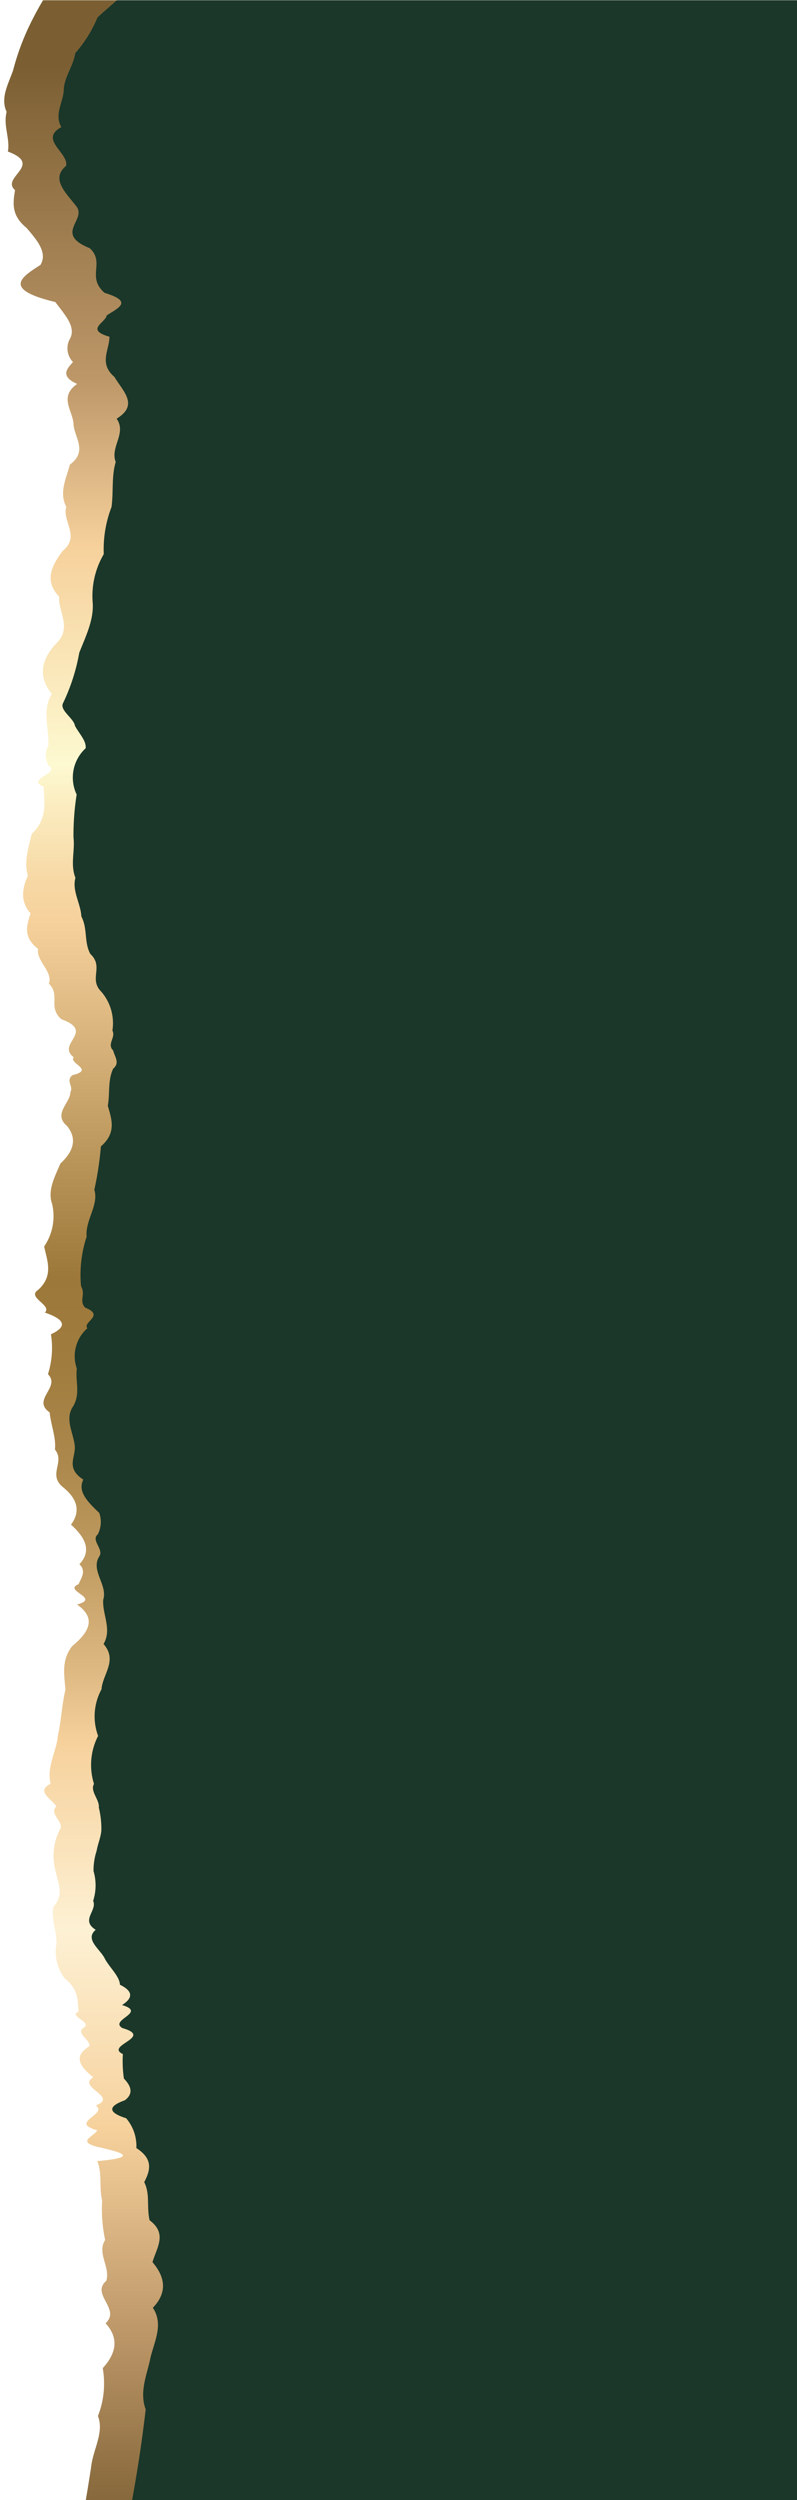
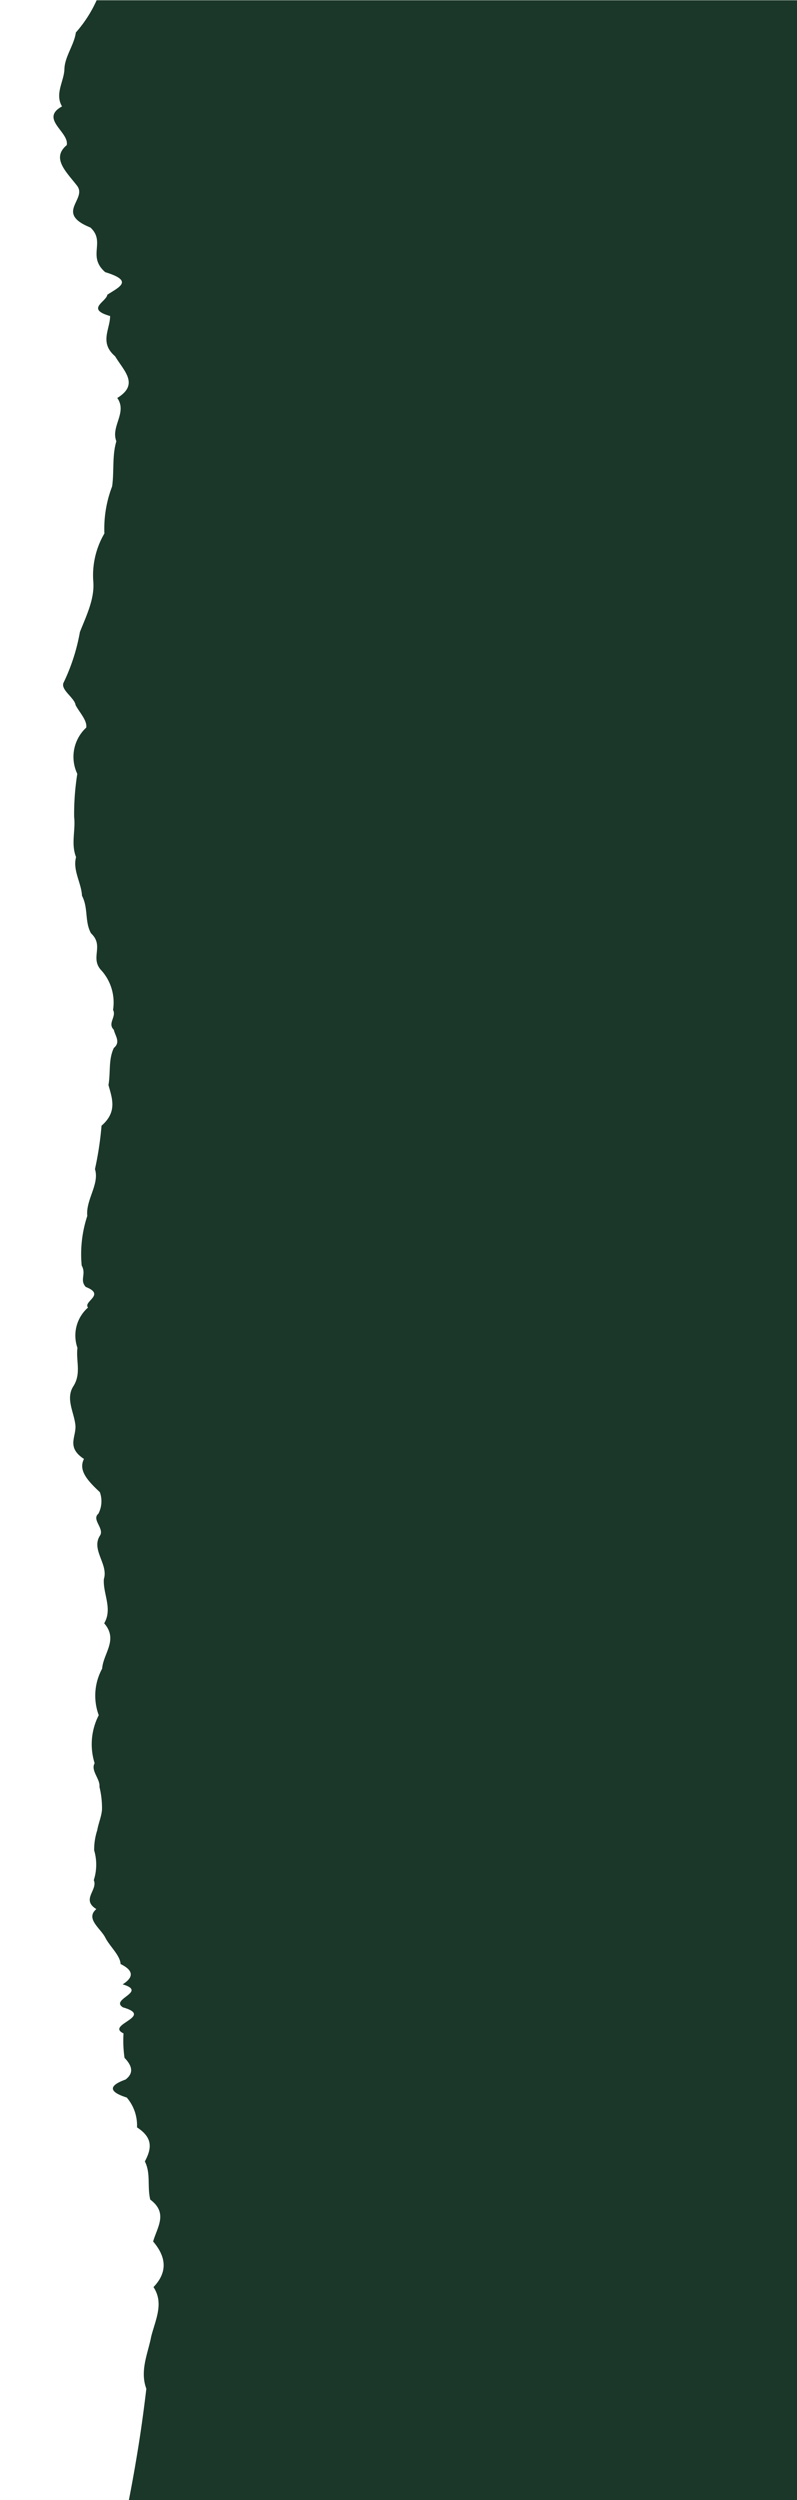
<svg xmlns="http://www.w3.org/2000/svg" xmlns:xlink="http://www.w3.org/1999/xlink" fill="#1a3729" height="300" preserveAspectRatio="xMidYMid meet" version="1" viewBox="-0.5 3.1 95.7 300.0" width="95.7" zoomAndPan="magnify">
  <defs>
    <linearGradient gradientTransform="rotate(90 1748.616 -142.658)" gradientUnits="userSpaceOnUse" id="b" x1="1888.141" x2="2195.309" xlink:actuate="onLoad" xlink:show="other" xlink:type="simple" y1="1388.868" y2="1388.868">
      <stop offset="0.036" stop-color="#7b5f33" />
      <stop offset="0.158" stop-color="#bd9768" />
      <stop offset="0.224" stop-color="#f6d19c" />
      <stop offset="0.309" stop-color="#fdf9d1" />
      <stop offset="0.324" stop-color="#fbedc1" />
      <stop offset="0.353" stop-color="#f7d9a6" />
      <stop offset="0.37" stop-color="#f6d19c" />
      <stop offset="0.509" stop-color="#9c783a" />
      <stop offset="0.543" stop-color="#a07c3f" />
      <stop offset="0.581" stop-color="#ac884c" />
      <stop offset="0.621" stop-color="#c19c62" />
      <stop offset="0.662" stop-color="#ddb881" />
      <stop offset="0.691" stop-color="#f6d19c" />
      <stop offset="0.764" stop-color="#fdf1d4" />
      <stop offset="0.842" stop-color="#f6d19c" />
      <stop offset="0.921" stop-color="#bd9768" />
      <stop offset="1" stop-color="#7b5f33" />
    </linearGradient>
    <clipPath id="a" transform="translate(-81.05 3.133)">
      <path d="M0 0H176.298V300.002H0z" fill="none" />
    </clipPath>
  </defs>
  <g data-name="Layer 2">
    <g data-name="Layer 1">
      <g clip-path="url(#a)">
-         <path d="M87.187-2.268c.275-.31.545-.583.808-.865l254.82,1.233a13.347,13.347,0,0,1,1.557,3.185c.428,1.202.268,2.515,1.039,3.928a3.714,3.714,0,0,1,.699,4.45c1.758,1.563-.508,3.133.588,4.751,2.215,1.637,3.32,3.274.674,4.841-2.992,1.576-.205,3.191.955,4.726-.564,1.506-.494,2.974,1.441,4.37.031,1.372,5.064,2.702,2.133,3.807,1.365.842.598,1.679.238,2.534.705.858,1.906,1.726-.16,2.563,1.301,1.516-1.785,3.041-.16,4.684-2.336,1.583-.289,3.271-.455,4.979.121,1.708.531,3.46-.695,5.232-1.555,1.775.1,3.617-.9,5.462-.879,1.852-.023,3.746-1.057,5.648.711,1.922-3.002,3.822-1.176,5.796,2.232,1.983-5.367,3.871-1.254,5.911.486.599.809,1.163.1,1.692-1.086.509-2.258,1.003.352,1.525,3.002,1.163-2.482,2.432,1.639,3.957-2.269,1.458-.338,3.107.676,4.857.936,1.75,3.193,3.614-.4,5.482-.574,1.897-2.234,3.851-1.596,5.86.742.769-.435,1.535.176,2.358-1.291.804.195,1.676.361,2.579.934,1.272.053,2.576,1.299,3.954.045,1.359-.344,2.759.76,4.22a3.86,3.86,0,0,1-.068,4.389c-1.826.83-1.572,1.608-.615,2.339-.055.721-.676,1.381-.432,2.009-.543.557-1.775,1.089.357,1.646,2.084.548.648,1.051.846,1.547,1.869.619,1.373,1.292.955,2.047.225.769,1.18,1.65.391,2.621.449,1.849-1.242,3.633-1.178,5.421-.731,1.765.266,3.531-.721,5.251-1.094,1.721-1.471,3.435-.344,5.149-1.131,1.688.379,3.393-.029,5.062-.807,1.672-.451,3.351.19,5.065-.041,1.102.363,2.204-.76,3.219-.688,1.016-2.228,1.968-.912,2.823-1.07,1.922.871,3.777,0,5.521a26.181,26.181,0,0,0,.217,5.088c.635,1.647.379,3.245.35,4.831,0,1.583-2.127,3.131.408,4.741.918,1.607-.519,3.189.377,4.85,2.051,1.672-2.051,3.321.256,5.119.574,1.778-2.197,3.592.065,5.575,1.031,1.96,1.397,4.023-.217,6.199-.668,2.182.086,4.521-.578,7.007-1.436,1.441,1.381,2.864-.686,4.152-1.428,1.31-2.184,2.512-.685,3.662-3.672,1.583.783,3.284.506,4.956a26.189,26.189,0,0,1,.59,5.12c.484,1.73-.652,3.46.596,5.231-2.068,1.724,3.031,3.551.553,5.287a20.611,20.611,0,0,1,.428,5.299c-.102,1.771,1.195,3.538.258,5.274,1.397,1.755.275,3.476.025,5.18a11.054,11.054,0,0,0-.283,5.033c-.588.59-1.262,1.163.308,1.763-2.643.551,2.992,1.188.207,1.724,1.465,1.535-.4,3.085.498,4.703-2.16,1.59-1.076,3.253.441,4.919,1.961,1.668-.305,3.303.461,4.952-.047,1.632-.576,3.242.551,4.828.674.85.308,1.692-.287,2.528-1.211.833,1.012,1.701-.266,2.518-1.156,1.717,1.027,3.444-.383,5.081-2.133,1.632.527,3.272,0,4.79-.387,1.519.25,2.981.545,4.326a15.932,15.932,0,0,0,1.256,3.734l-262.465-1.307c.417-2.312.782-4.527,1.108-6.664.218-2.138,1.603-4.179.827-6.167a10.677,10.677,0,0,0,.576-5.745c1.666-1.83,1.948-3.623.34-5.386,1.871-1.728-1.813-3.454.09-5.101.5-1.653-1.16-3.307-.142-4.893a17.934,17.934,0,0,1-.358-4.758c-.391-1.58.032-3.13-.583-4.713,5.191-.458,2.845-1.06.038-1.701-2.589-.646-.378-1.285-.045-1.99-3.479-.967,1.358-1.909-.173-2.992,2.801-1.031-2.352-2.21-.301-3.363-1.48-1.208-2.563-2.465-.462-3.739.097-.836-1.8-1.608-.602-2.274.819-.683-1.961-1.315-.705-1.882-.147-1.28.077-2.604-1.66-3.978a5.225,5.225,0,0,1-.986-4.191c.013-1.429-.647-2.901-.372-4.411,1.397-1.483.475-3.027.18-4.598a6.804,6.804,0,0,1,.68-4.806c.294-.858-1.404-1.759-.513-2.634-.564-.903-2.513-1.826-.686-2.713-.518-2.003.731-3.926.878-5.8.423-1.884.475-3.71.904-5.494-.142-1.785-.507-3.531.801-5.217,2.031-1.685,2.96-3.338.596-5.004,2.929-.785-1.775-1.653.18-2.434.339-.799.948-1.6.096-2.395,1.506-1.608.743-3.188-1.006-4.752,1.115-1.522.891-3.037-1.025-4.55-1.756-1.512.333-2.963-.903-4.462.153-1.468-.493-2.961-.635-4.464-2.204-1.522,1.365-3.012-.205-4.578a10.427,10.427,0,0,0,.359-4.793c1.807-.83,1.935-1.698-.731-2.607.929-.875-2.217-1.817-.808-2.715,1.891-1.726,1.083-3.489.725-5.215a6.453,6.453,0,0,0,.961-5.082c-.59-1.676.333-3.293.981-4.863,1.685-1.551,1.992-3.063.801-4.518-1.736-1.464.448-2.807.403-4.075.417-.641-.589-1.327.237-2.016,2.762-.66-.493-1.413.173-2.153-2.166-1.621,2.647-3.066-1.499-4.569-1.647-1.471-.064-2.868-1.493-4.271.545-1.378-1.57-2.775-1.295-4.165-1.826-1.406-1.377-2.803-.903-4.248-1.256-1.464-1.025-2.967-.32-4.534-.48-1.592.032-3.255.462-5.017,1.864-1.756,1.537-3.649,1.416-5.681-2.186-.852,1.979-1.609.653-2.432a2.445,2.445,0,0,1-.077-2.482c.115-2.109-.801-4.198.423-6.204-1.685-2.05-1.287-4.03.436-5.959,2.076-1.922.314-3.845.436-5.709-1.801-1.877-.923-3.704.429-5.485,2.16-1.769-.096-3.55.436-5.274-.904-1.743-.007-3.425.429-5.085,2.218-1.644.48-3.303.435-4.918-.121-1.608-1.768-3.213.437-4.768-1.98-.877-1.333-1.746-.494-2.621a2.364,2.364,0,0,1-.423-2.701c.903-1.49-.603-2.996-1.698-4.499-6.407-1.538-4.088-2.989-1.794-4.453.878-1.465-.378-2.951-1.679-4.46-1.858-1.512-1.614-3.008-1.371-4.521-1.769-1.538,3.473-3.012-.858-4.626.281-1.548-.583-3.153-.147-4.761-.775-1.627.166-3.277.769-4.969a29.557,29.557,0,0,1,1.878-5.203A37.642,37.642,0,0,1,87.187-2.268Z" fill="url(#b)" transform="translate(-81.05 3.133)" />
        <g id="change1_1">
-           <path d="M96.44-2.166c.679-.314.794-.599.705-.865.128,0,.525.009.589.013.698.006.936.01,1.711.016,1.108.013,70.185.019,71.249.022,20.089.221,169.469,1.041,169.469,1.041a10.662,10.662,0,0,1,1.475,3.55,28.812,28.812,0,0,1,.656,4.652,29.193,29.193,0,0,1,.182,5.367,7.188,7.188,0,0,1,.059,5.715c-2.811,1.887.525,3.835.289,5.671-1.154,1.83.525,3.621.857,5.261,1.805,1.657,2.447,3.168,1.781,4.466.078,1.304,3.051,2.438,3.057,3.278,1.205.983-.836,1.932-.717,2.864-.82.942-.359,1.858-.625,2.717a22.303,22.303,0,0,1,.342,4.79c1.025,1.704.711,3.479-.172,5.306,2.426,1.852.297,3.726-.604,5.651-.582,1.935-3.318,3.873-.953,5.898.445,2,1.012,4.031-1.219,6.014,1.226,2.025-1.467,4.011-1.406,5.995.144,1.99-1.195,3.947-1.502,5.863.637.557,1.293,1.118.902,1.672,1.705.577-.555,1.112,1.25,1.73,2.807,1.416-1.387,2.803.717,4.277-.246,1.464.5,2.944-.248,4.431-.848,1.474,1.433,3.002-.795,4.463,1.467,1.499-.26,2.967-.924,4.418.514.794.389,1.666.846,2.618.713.964.75,2.002,1.211,3.123,1.871.795,1.309,1.573,1.25,2.377a12.845,12.845,0,0,1,.834,2.483c.846.843,1.576,1.698.262,2.538-1.435.958-.322,1.852-1.312,2.663-.08.823.295,1.579-1.314,2.271.275.881-.371,1.724.475,2.573a9.394,9.394,0,0,1,1.428,2.55c-1.603.775,4.02,1.701,2.035,2.569a1.669,1.669,0,0,1,.029,2.708c2.025.936-1.141,1.849-.746,2.727-2.147,1.41,1.613,2.899-1.451,4.306-.504,1.442.281,2.97-.604,4.505-.986,1.586-.135,3.156.059,4.802,2.697,1.647-.1,3.361.531,5.155-.451,1.138.146,2.287-.041,3.399.125,1.089-2.23,2.163-.594,3.182.254,1.807-1.312,3.576-.141,5.338a3.866,3.866,0,0,0,.039,5.139c-.189,1.692.361,3.346.166,5.008.676,1.669.369,3.371.18,5.068.961,1.733,1.352,3.362.125,5.188-1.58,1.798.279,3.566.012,5.431.58,1.919-.291,3.765-.162,5.748.191,1.986-3.037,4.075-.09,6.147.557,2.106,2.277,4.367-.203,6.658,1.445,1.186-.393,2.284-.697,3.357,1.346,1.128-2.441,2.061-.695,3.111a2.552,2.552,0,0,1-.076,2.483c-.84.871.756,1.704-.064,2.55,1.178.881.717,1.749-.033,2.588-.432.827-1.051,1.75-.012,2.634.807.917-.039,1.763-.039,2.647.516.958-.6,1.788.109,2.666.066.896-.385,1.791-.32,2.682a1.958,1.958,0,0,0,.512,2.669c-.967.871,1,1.759-.832,2.643-.391.865,2.281,1.791,1.121,2.65-1.336.861-1.68,1.724.109,2.602a1.989,1.989,0,0,1,.195,2.569c-1.379.833-3.086,1.649-.639,2.506,2.096.849.398,1.643,1.129,2.463-1.869.782,1.49,1.615.346,2.384.07.782-1.201,1.539.35,2.304-1.184.74.367,1.493.016,2.211-1.096.708,1.617,1.444.896,2.121a8.993,8.993,0,0,1,.176,1.935c.984.629.344,1.244.18,1.858.926.65-.291,1.298.315,1.983.324.68-.586,1.346.141,2.054.504.698-.201,1.391.709,2.108a2.249,2.249,0,0,1-.379,2.143c-.877,1.432,0,2.896.228,4.36.08,1.458-1.92,2.887.143,4.338-.736.837-1.588,1.673-.287,2.531-1.125.833-.504,1.682-.27,2.519.24,1.735-.564,3.431-.379,5.084-.037,1.659.063,3.266,0,4.787a26.962,26.962,0,0,0,.545,4.339,15.614,15.614,0,0,0,1.254,3.728l-253.255-1.213c.475-2.398.884-4.74,1.249-7.027.359-2.269.654-4.493.91-6.652-.808-2.175.205-4.264.59-6.292.525-2.028,1.538-3.985.269-5.904,1.788-1.868,1.468-3.704-.044-5.473.499-1.739,1.819-3.412-.347-5.03-.378-1.611.084-3.126-.646-4.578.756-1.429,1.082-2.784-.942-4.085a5.142,5.142,0,0,0-1.23-3.582c-2.108-.669-2.281-1.39-.147-2.159,1.025-.781.795-1.65-.121-2.602a14.275,14.275,0,0,1-.122-2.938c-2.217-1.042,3.774-2.022-.065-3.121-1.621-.993,3.024-1.855-.038-2.762,1.333-.843,1.346-1.657-.25-2.438-.045-1.054-1.339-2.144-1.871-3.239-.608-1.099-2.364-2.236-1.038-3.354-1.864-1.156.212-2.287-.308-3.473a6.07,6.07,0,0,0,.045-3.575,7.495,7.495,0,0,1,.372-2.42c.134-.812.506-1.624.57-2.478a10.723,10.723,0,0,0-.308-2.725c.121-.916-1.09-1.973-.577-2.832a7.62,7.62,0,0,1,.493-5.764,6.773,6.773,0,0,1,.41-5.59c.128-1.83,1.968-3.461.244-5.438,1.038-1.766-.167-3.56-.039-5.311.57-1.788-1.589-3.534-.448-5.242.5-.846-1.045-1.903-.212-2.595a3.237,3.237,0,0,0,.18-2.586c-1.48-1.391-2.607-2.608-1.909-3.99-2.243-1.474-.795-2.739-1.051-4.226-.192-1.435-1.128-3.012-.257-4.444,1.025-1.557.327-3.072.525-4.658a4.467,4.467,0,0,1,1.269-4.838c-.621-.746,2.166-1.522-.275-2.477-.763-.856.102-1.516-.486-2.569a14.661,14.661,0,0,1,.673-5.949c-.199-1.933,1.492-3.826.922-5.617a38.963,38.963,0,0,0,.789-5.21c1.935-1.672,1.256-3.316.832-4.879.27-1.563-.019-3.053.647-4.453.833-.692.173-1.423-.006-2.182-.788-.775.346-1.551-.09-2.387a5.767,5.767,0,0,0-1.346-4.675c-1.525-1.538.353-2.97-1.301-4.514-.782-1.416-.302-3.015-1.083-4.504-.064-1.516-1.141-3.063-.711-4.636-.635-1.625-.039-3.188-.232-4.838a31.023,31.023,0,0,1,.379-5.155,4.77,4.77,0,0,1,1.076-5.549c.128-.878-.827-1.827-1.281-2.704-.129-.878-1.775-1.794-1.461-2.65a23.356,23.356,0,0,0,1.98-6.119c.808-2.022,1.749-3.957,1.615-5.972a9.917,9.917,0,0,1,1.326-5.85,14.132,14.132,0,0,1,.929-5.652c.257-1.836-.018-3.643.507-5.415-.699-1.794,1.346-3.438.108-5.193,2.704-1.653.763-3.278-.255-5.002-1.923-1.641-.603-3.246-.603-4.832-2.961-.846-.468-1.688-.333-2.557,1.461-.948,3.19-1.653-.257-2.71-2.204-1.922.097-3.618-1.774-5.354-4.37-1.762-.282-3.397-1.635-5.056-1.287-1.656-3.075-3.274-1.211-4.828.34-1.567-3.293-3.162-.564-4.649-.897-1.531.25-3.018.288-4.489.039-1.48,1.186-2.928,1.371-4.379a15.27,15.27,0,0,0,2.673-4.281C93.741.657,95.702-.749,96.44-2.166Z" transform="translate(-81.05 3.133)" />
+           <path d="M96.44-2.166c.679-.314.794-.599.705-.865.128,0,.525.009.589.013.698.006.936.01,1.711.016,1.108.013,70.185.019,71.249.022,20.089.221,169.469,1.041,169.469,1.041a10.662,10.662,0,0,1,1.475,3.55,28.812,28.812,0,0,1,.656,4.652,29.193,29.193,0,0,1,.182,5.367,7.188,7.188,0,0,1,.059,5.715c-2.811,1.887.525,3.835.289,5.671-1.154,1.83.525,3.621.857,5.261,1.805,1.657,2.447,3.168,1.781,4.466.078,1.304,3.051,2.438,3.057,3.278,1.205.983-.836,1.932-.717,2.864-.82.942-.359,1.858-.625,2.717a22.303,22.303,0,0,1,.342,4.79c1.025,1.704.711,3.479-.172,5.306,2.426,1.852.297,3.726-.604,5.651-.582,1.935-3.318,3.873-.953,5.898.445,2,1.012,4.031-1.219,6.014,1.226,2.025-1.467,4.011-1.406,5.995.144,1.99-1.195,3.947-1.502,5.863.637.557,1.293,1.118.902,1.672,1.705.577-.555,1.112,1.25,1.73,2.807,1.416-1.387,2.803.717,4.277-.246,1.464.5,2.944-.248,4.431-.848,1.474,1.433,3.002-.795,4.463,1.467,1.499-.26,2.967-.924,4.418.514.794.389,1.666.846,2.618.713.964.75,2.002,1.211,3.123,1.871.795,1.309,1.573,1.25,2.377a12.845,12.845,0,0,1,.834,2.483c.846.843,1.576,1.698.262,2.538-1.435.958-.322,1.852-1.312,2.663-.08.823.295,1.579-1.314,2.271.275.881-.371,1.724.475,2.573a9.394,9.394,0,0,1,1.428,2.55c-1.603.775,4.02,1.701,2.035,2.569a1.669,1.669,0,0,1,.029,2.708c2.025.936-1.141,1.849-.746,2.727-2.147,1.41,1.613,2.899-1.451,4.306-.504,1.442.281,2.97-.604,4.505-.986,1.586-.135,3.156.059,4.802,2.697,1.647-.1,3.361.531,5.155-.451,1.138.146,2.287-.041,3.399.125,1.089-2.23,2.163-.594,3.182.254,1.807-1.312,3.576-.141,5.338a3.866,3.866,0,0,0,.039,5.139c-.189,1.692.361,3.346.166,5.008.676,1.669.369,3.371.18,5.068.961,1.733,1.352,3.362.125,5.188-1.58,1.798.279,3.566.012,5.431.58,1.919-.291,3.765-.162,5.748.191,1.986-3.037,4.075-.09,6.147.557,2.106,2.277,4.367-.203,6.658,1.445,1.186-.393,2.284-.697,3.357,1.346,1.128-2.441,2.061-.695,3.111c-.84.871.756,1.704-.064,2.55,1.178.881.717,1.749-.033,2.588-.432.827-1.051,1.75-.012,2.634.807.917-.039,1.763-.039,2.647.516.958-.6,1.788.109,2.666.066.896-.385,1.791-.32,2.682a1.958,1.958,0,0,0,.512,2.669c-.967.871,1,1.759-.832,2.643-.391.865,2.281,1.791,1.121,2.65-1.336.861-1.68,1.724.109,2.602a1.989,1.989,0,0,1,.195,2.569c-1.379.833-3.086,1.649-.639,2.506,2.096.849.398,1.643,1.129,2.463-1.869.782,1.49,1.615.346,2.384.07.782-1.201,1.539.35,2.304-1.184.74.367,1.493.016,2.211-1.096.708,1.617,1.444.896,2.121a8.993,8.993,0,0,1,.176,1.935c.984.629.344,1.244.18,1.858.926.65-.291,1.298.315,1.983.324.68-.586,1.346.141,2.054.504.698-.201,1.391.709,2.108a2.249,2.249,0,0,1-.379,2.143c-.877,1.432,0,2.896.228,4.36.08,1.458-1.92,2.887.143,4.338-.736.837-1.588,1.673-.287,2.531-1.125.833-.504,1.682-.27,2.519.24,1.735-.564,3.431-.379,5.084-.037,1.659.063,3.266,0,4.787a26.962,26.962,0,0,0,.545,4.339,15.614,15.614,0,0,0,1.254,3.728l-253.255-1.213c.475-2.398.884-4.74,1.249-7.027.359-2.269.654-4.493.91-6.652-.808-2.175.205-4.264.59-6.292.525-2.028,1.538-3.985.269-5.904,1.788-1.868,1.468-3.704-.044-5.473.499-1.739,1.819-3.412-.347-5.03-.378-1.611.084-3.126-.646-4.578.756-1.429,1.082-2.784-.942-4.085a5.142,5.142,0,0,0-1.23-3.582c-2.108-.669-2.281-1.39-.147-2.159,1.025-.781.795-1.65-.121-2.602a14.275,14.275,0,0,1-.122-2.938c-2.217-1.042,3.774-2.022-.065-3.121-1.621-.993,3.024-1.855-.038-2.762,1.333-.843,1.346-1.657-.25-2.438-.045-1.054-1.339-2.144-1.871-3.239-.608-1.099-2.364-2.236-1.038-3.354-1.864-1.156.212-2.287-.308-3.473a6.07,6.07,0,0,0,.045-3.575,7.495,7.495,0,0,1,.372-2.42c.134-.812.506-1.624.57-2.478a10.723,10.723,0,0,0-.308-2.725c.121-.916-1.09-1.973-.577-2.832a7.62,7.62,0,0,1,.493-5.764,6.773,6.773,0,0,1,.41-5.59c.128-1.83,1.968-3.461.244-5.438,1.038-1.766-.167-3.56-.039-5.311.57-1.788-1.589-3.534-.448-5.242.5-.846-1.045-1.903-.212-2.595a3.237,3.237,0,0,0,.18-2.586c-1.48-1.391-2.607-2.608-1.909-3.99-2.243-1.474-.795-2.739-1.051-4.226-.192-1.435-1.128-3.012-.257-4.444,1.025-1.557.327-3.072.525-4.658a4.467,4.467,0,0,1,1.269-4.838c-.621-.746,2.166-1.522-.275-2.477-.763-.856.102-1.516-.486-2.569a14.661,14.661,0,0,1,.673-5.949c-.199-1.933,1.492-3.826.922-5.617a38.963,38.963,0,0,0,.789-5.21c1.935-1.672,1.256-3.316.832-4.879.27-1.563-.019-3.053.647-4.453.833-.692.173-1.423-.006-2.182-.788-.775.346-1.551-.09-2.387a5.767,5.767,0,0,0-1.346-4.675c-1.525-1.538.353-2.97-1.301-4.514-.782-1.416-.302-3.015-1.083-4.504-.064-1.516-1.141-3.063-.711-4.636-.635-1.625-.039-3.188-.232-4.838a31.023,31.023,0,0,1,.379-5.155,4.77,4.77,0,0,1,1.076-5.549c.128-.878-.827-1.827-1.281-2.704-.129-.878-1.775-1.794-1.461-2.65a23.356,23.356,0,0,0,1.98-6.119c.808-2.022,1.749-3.957,1.615-5.972a9.917,9.917,0,0,1,1.326-5.85,14.132,14.132,0,0,1,.929-5.652c.257-1.836-.018-3.643.507-5.415-.699-1.794,1.346-3.438.108-5.193,2.704-1.653.763-3.278-.255-5.002-1.923-1.641-.603-3.246-.603-4.832-2.961-.846-.468-1.688-.333-2.557,1.461-.948,3.19-1.653-.257-2.71-2.204-1.922.097-3.618-1.774-5.354-4.37-1.762-.282-3.397-1.635-5.056-1.287-1.656-3.075-3.274-1.211-4.828.34-1.567-3.293-3.162-.564-4.649-.897-1.531.25-3.018.288-4.489.039-1.48,1.186-2.928,1.371-4.379a15.27,15.27,0,0,0,2.673-4.281C93.741.657,95.702-.749,96.44-2.166Z" transform="translate(-81.05 3.133)" />
        </g>
      </g>
    </g>
  </g>
</svg>